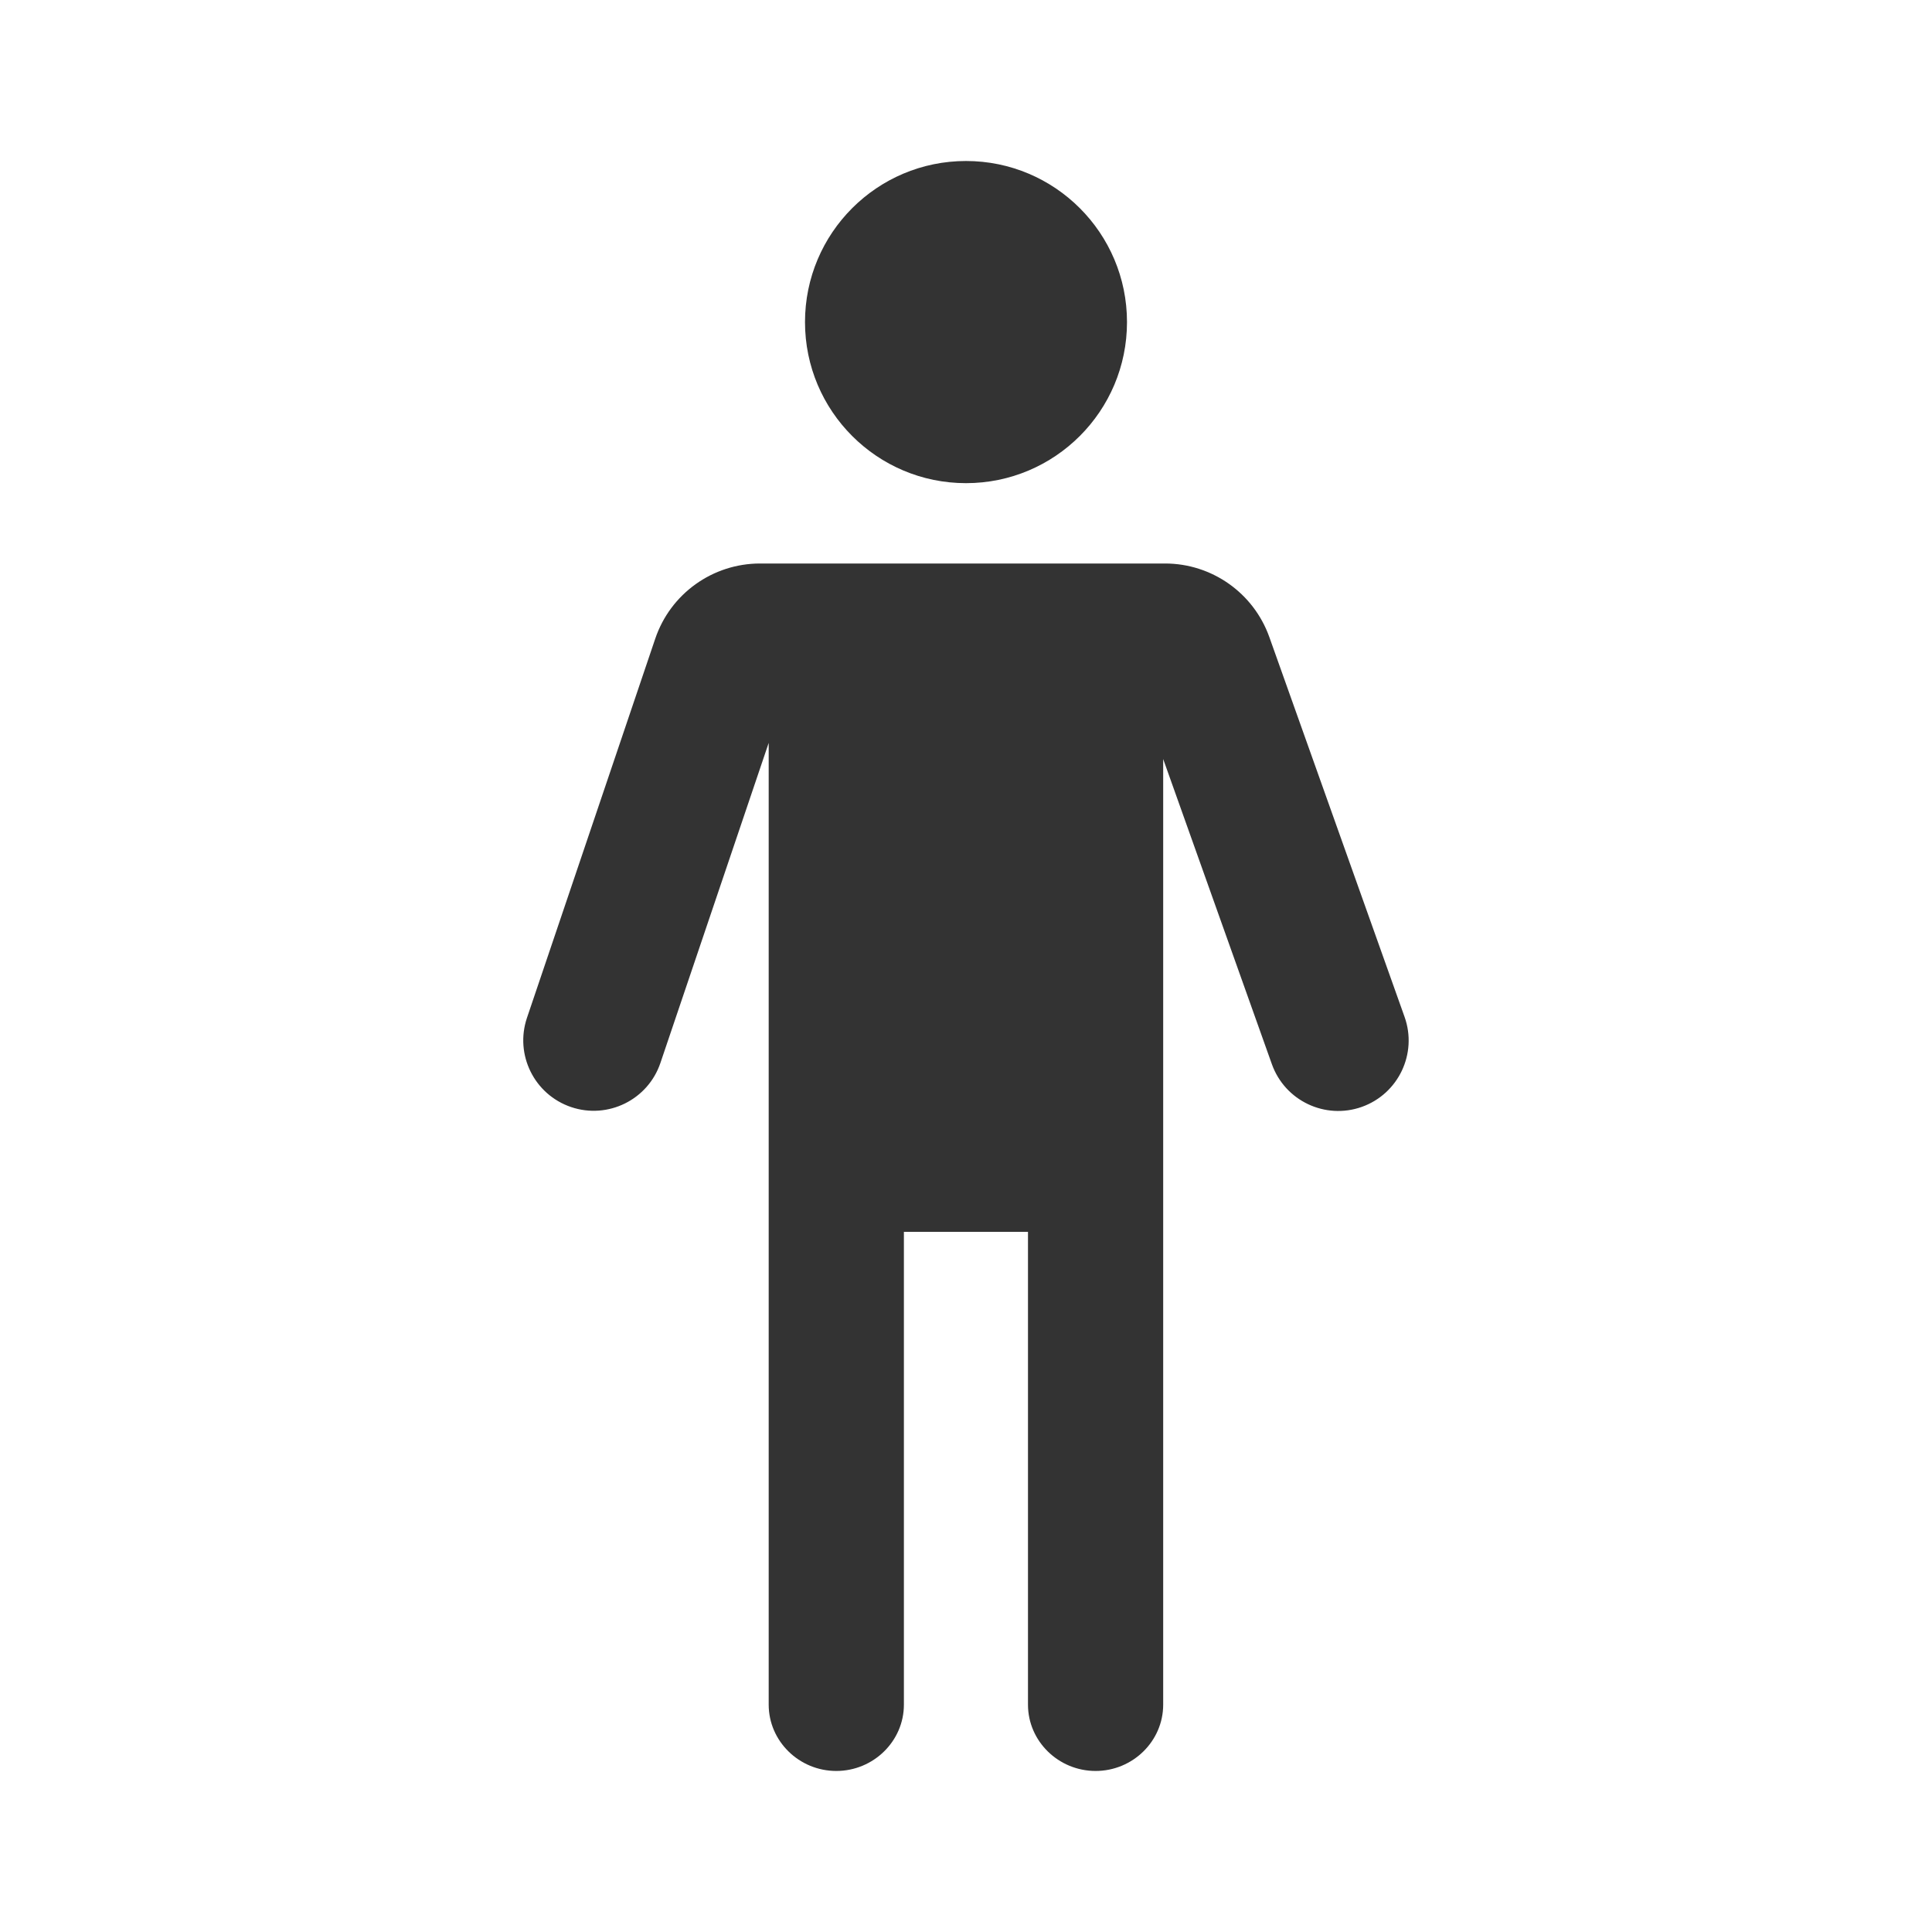
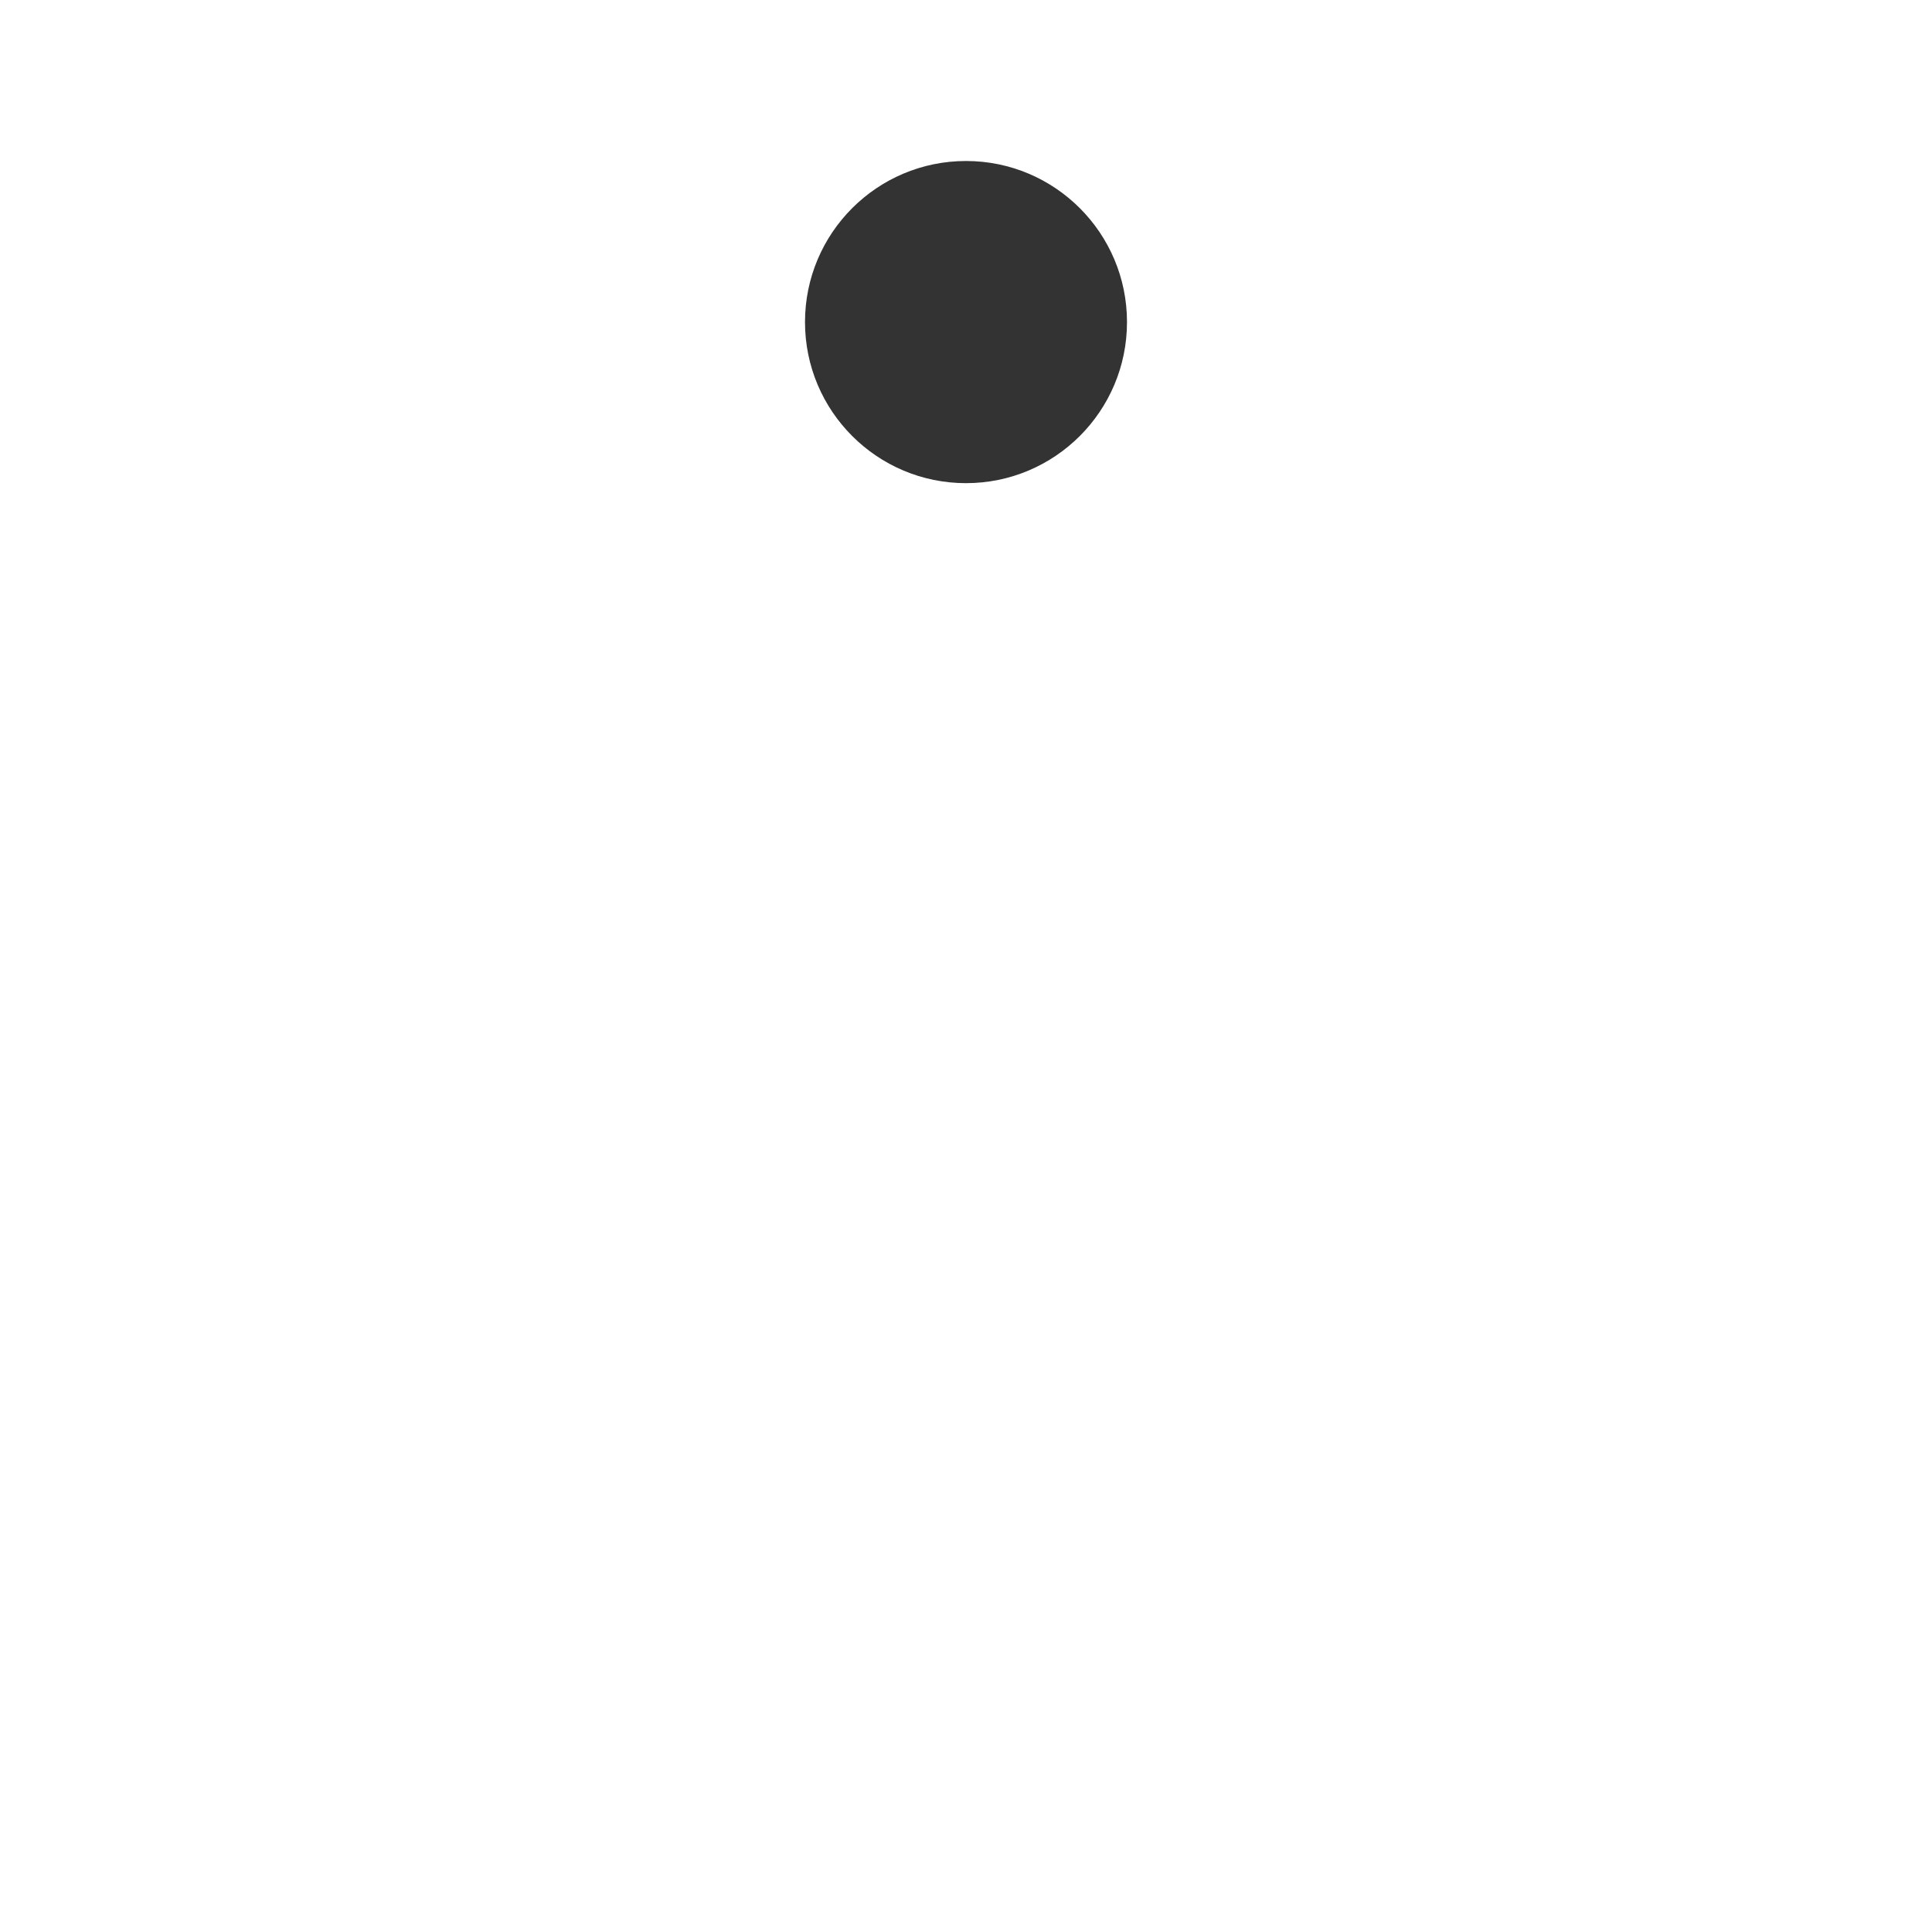
<svg xmlns="http://www.w3.org/2000/svg" width="800px" height="800px" viewBox="0 0 48 48" fill="none">
-   <path fill-rule="evenodd" clip-rule="evenodd" d="M19.098 18.457L16.408 26.408C16.099 27.323 15.105 27.814 14.19 27.505C13.274 27.195 12.783 26.202 13.093 25.286L16.279 15.869C16.656 14.752 17.704 14 18.884 14H20.402H22.971H28.945C30.108 14 31.145 14.732 31.536 15.827L34.896 25.264C35.22 26.174 34.745 27.175 33.835 27.5C32.924 27.824 31.923 27.349 31.599 26.438L28.899 18.858V20.807V30.605V42.352C28.899 43.258 28.144 43.999 27.22 43.999C26.296 43.999 25.54 43.258 25.54 42.352V30.605H22.457V42.352C22.457 43.258 21.701 43.999 20.777 43.999C19.854 43.999 19.098 43.258 19.098 42.352V30.605V20.807V18.457Z" fill="#333333" />
  <path d="M28 8.002C28 10.212 26.209 12.004 24 12.004C21.791 12.004 20 10.212 20 8.002C20 5.792 21.791 4 24 4C26.209 4 28 5.792 28 8.002Z" fill="#333333" />
</svg>